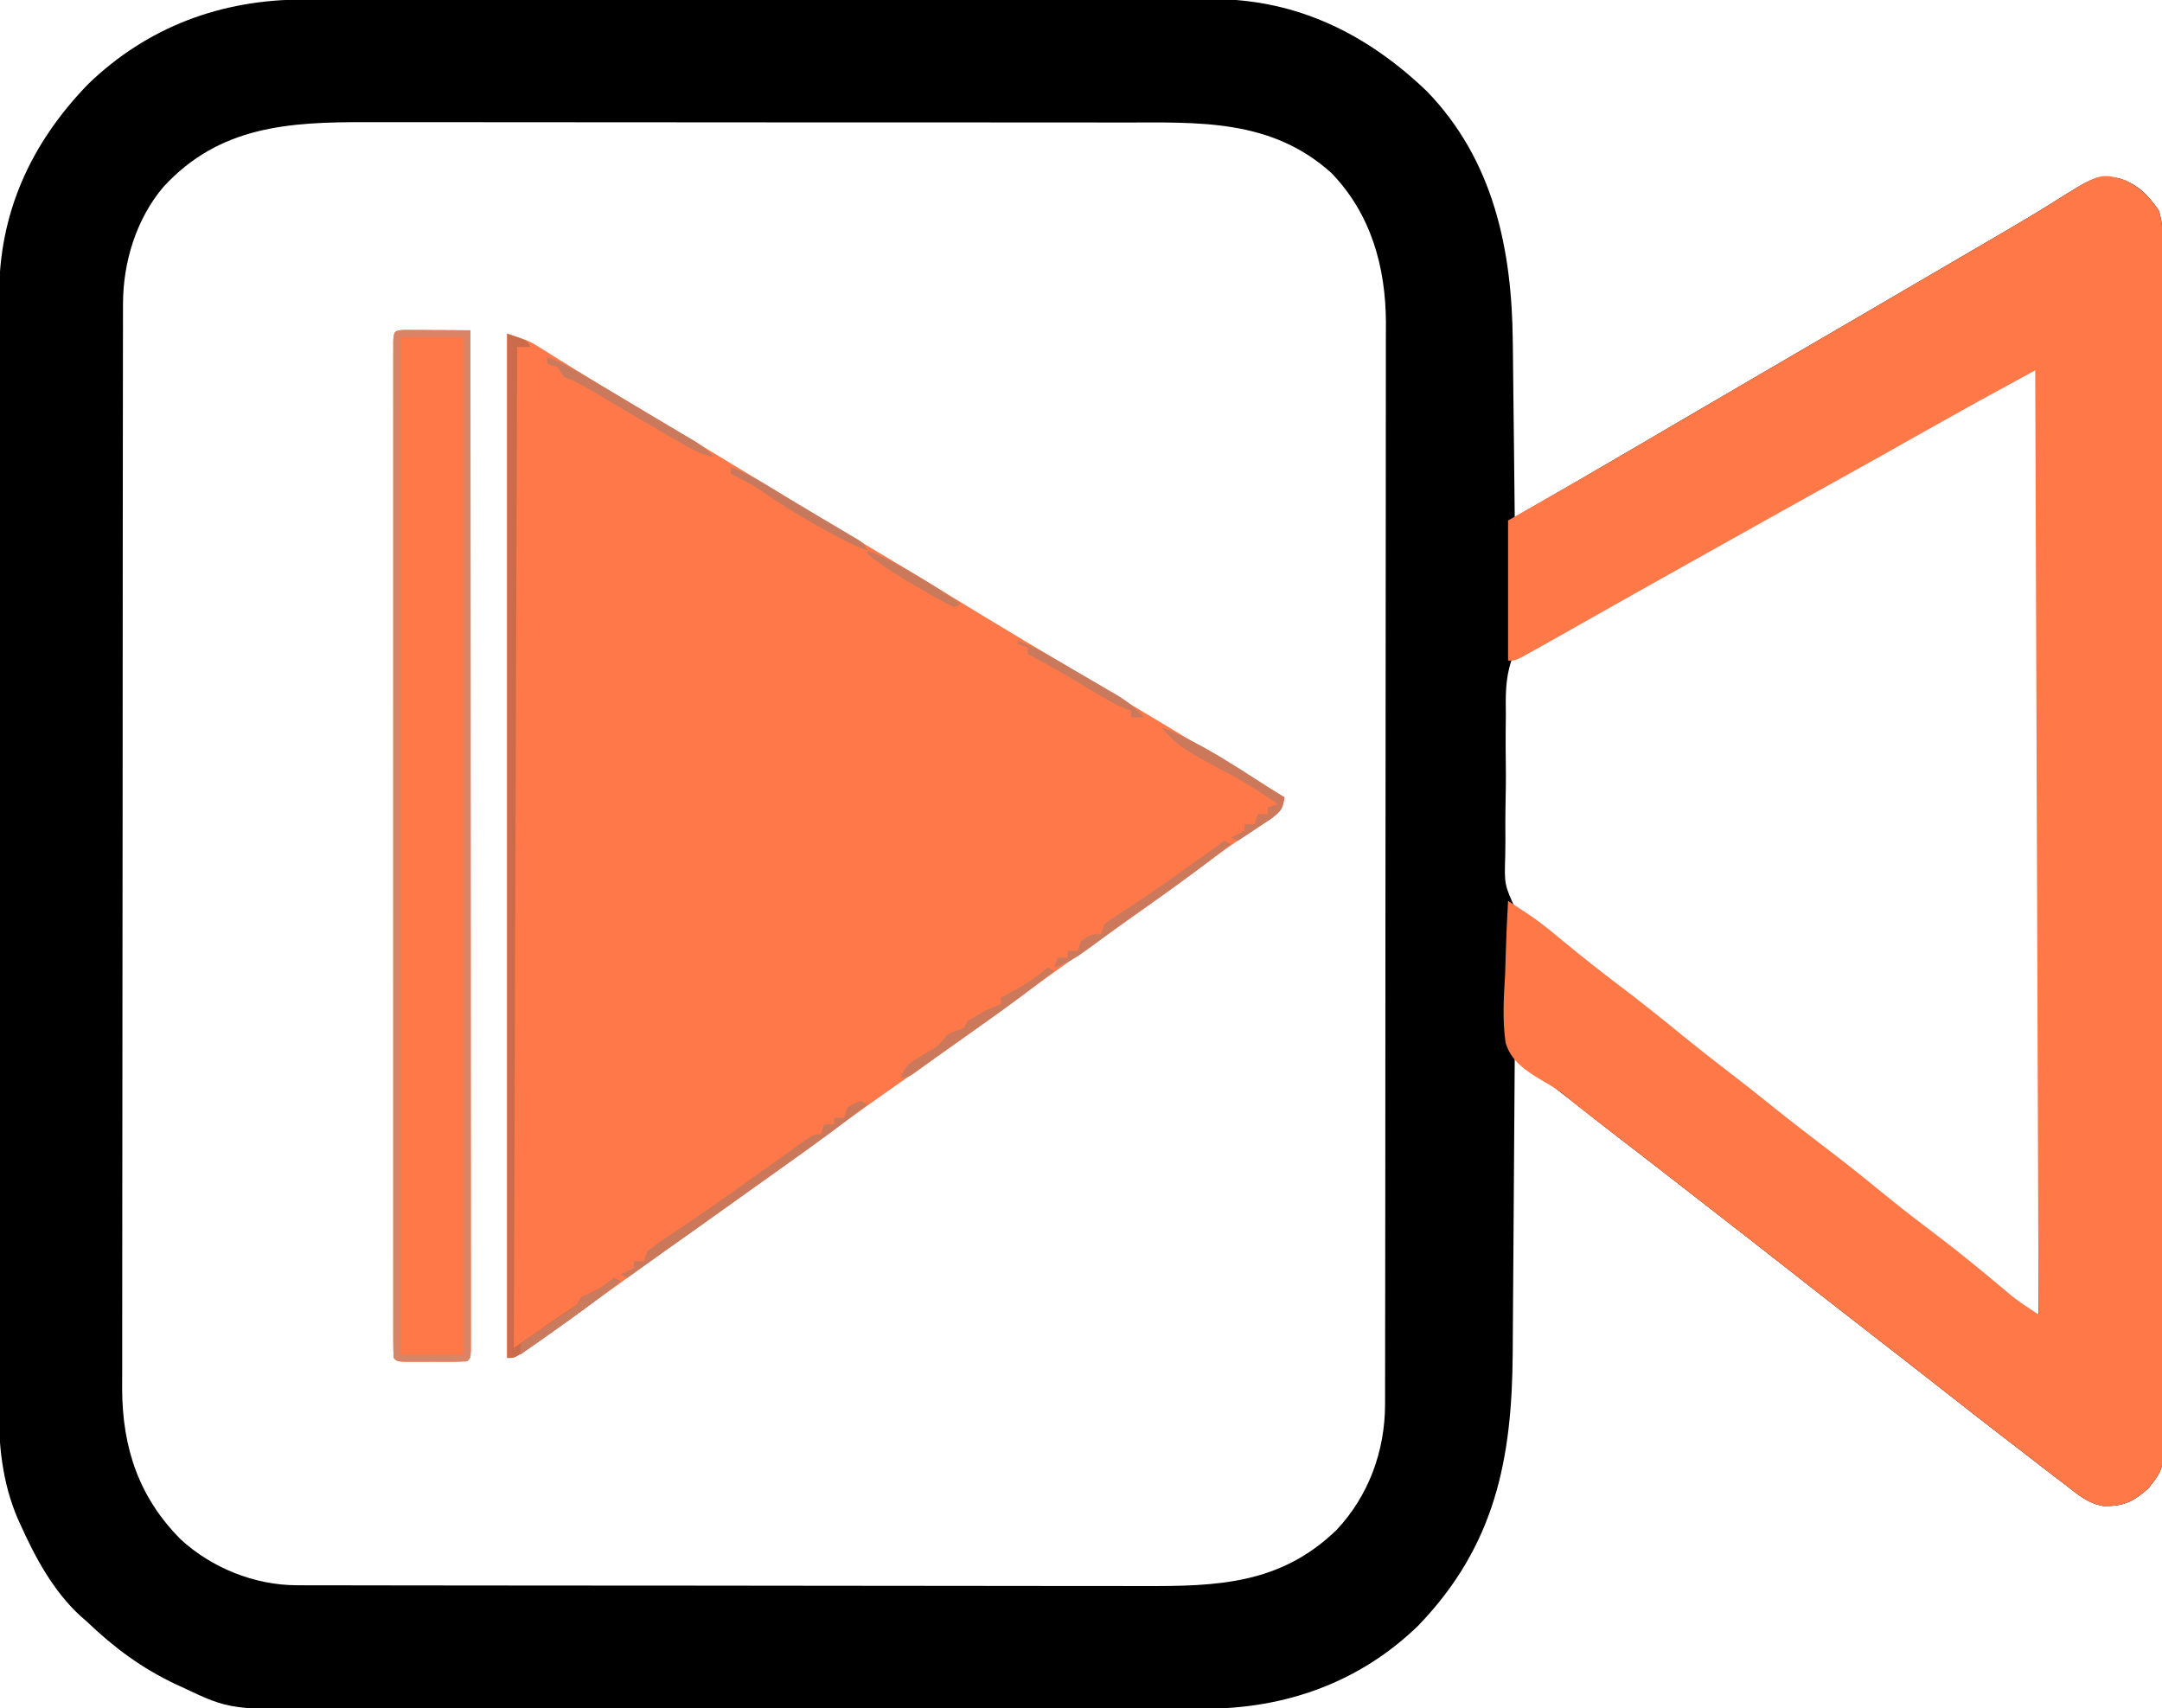
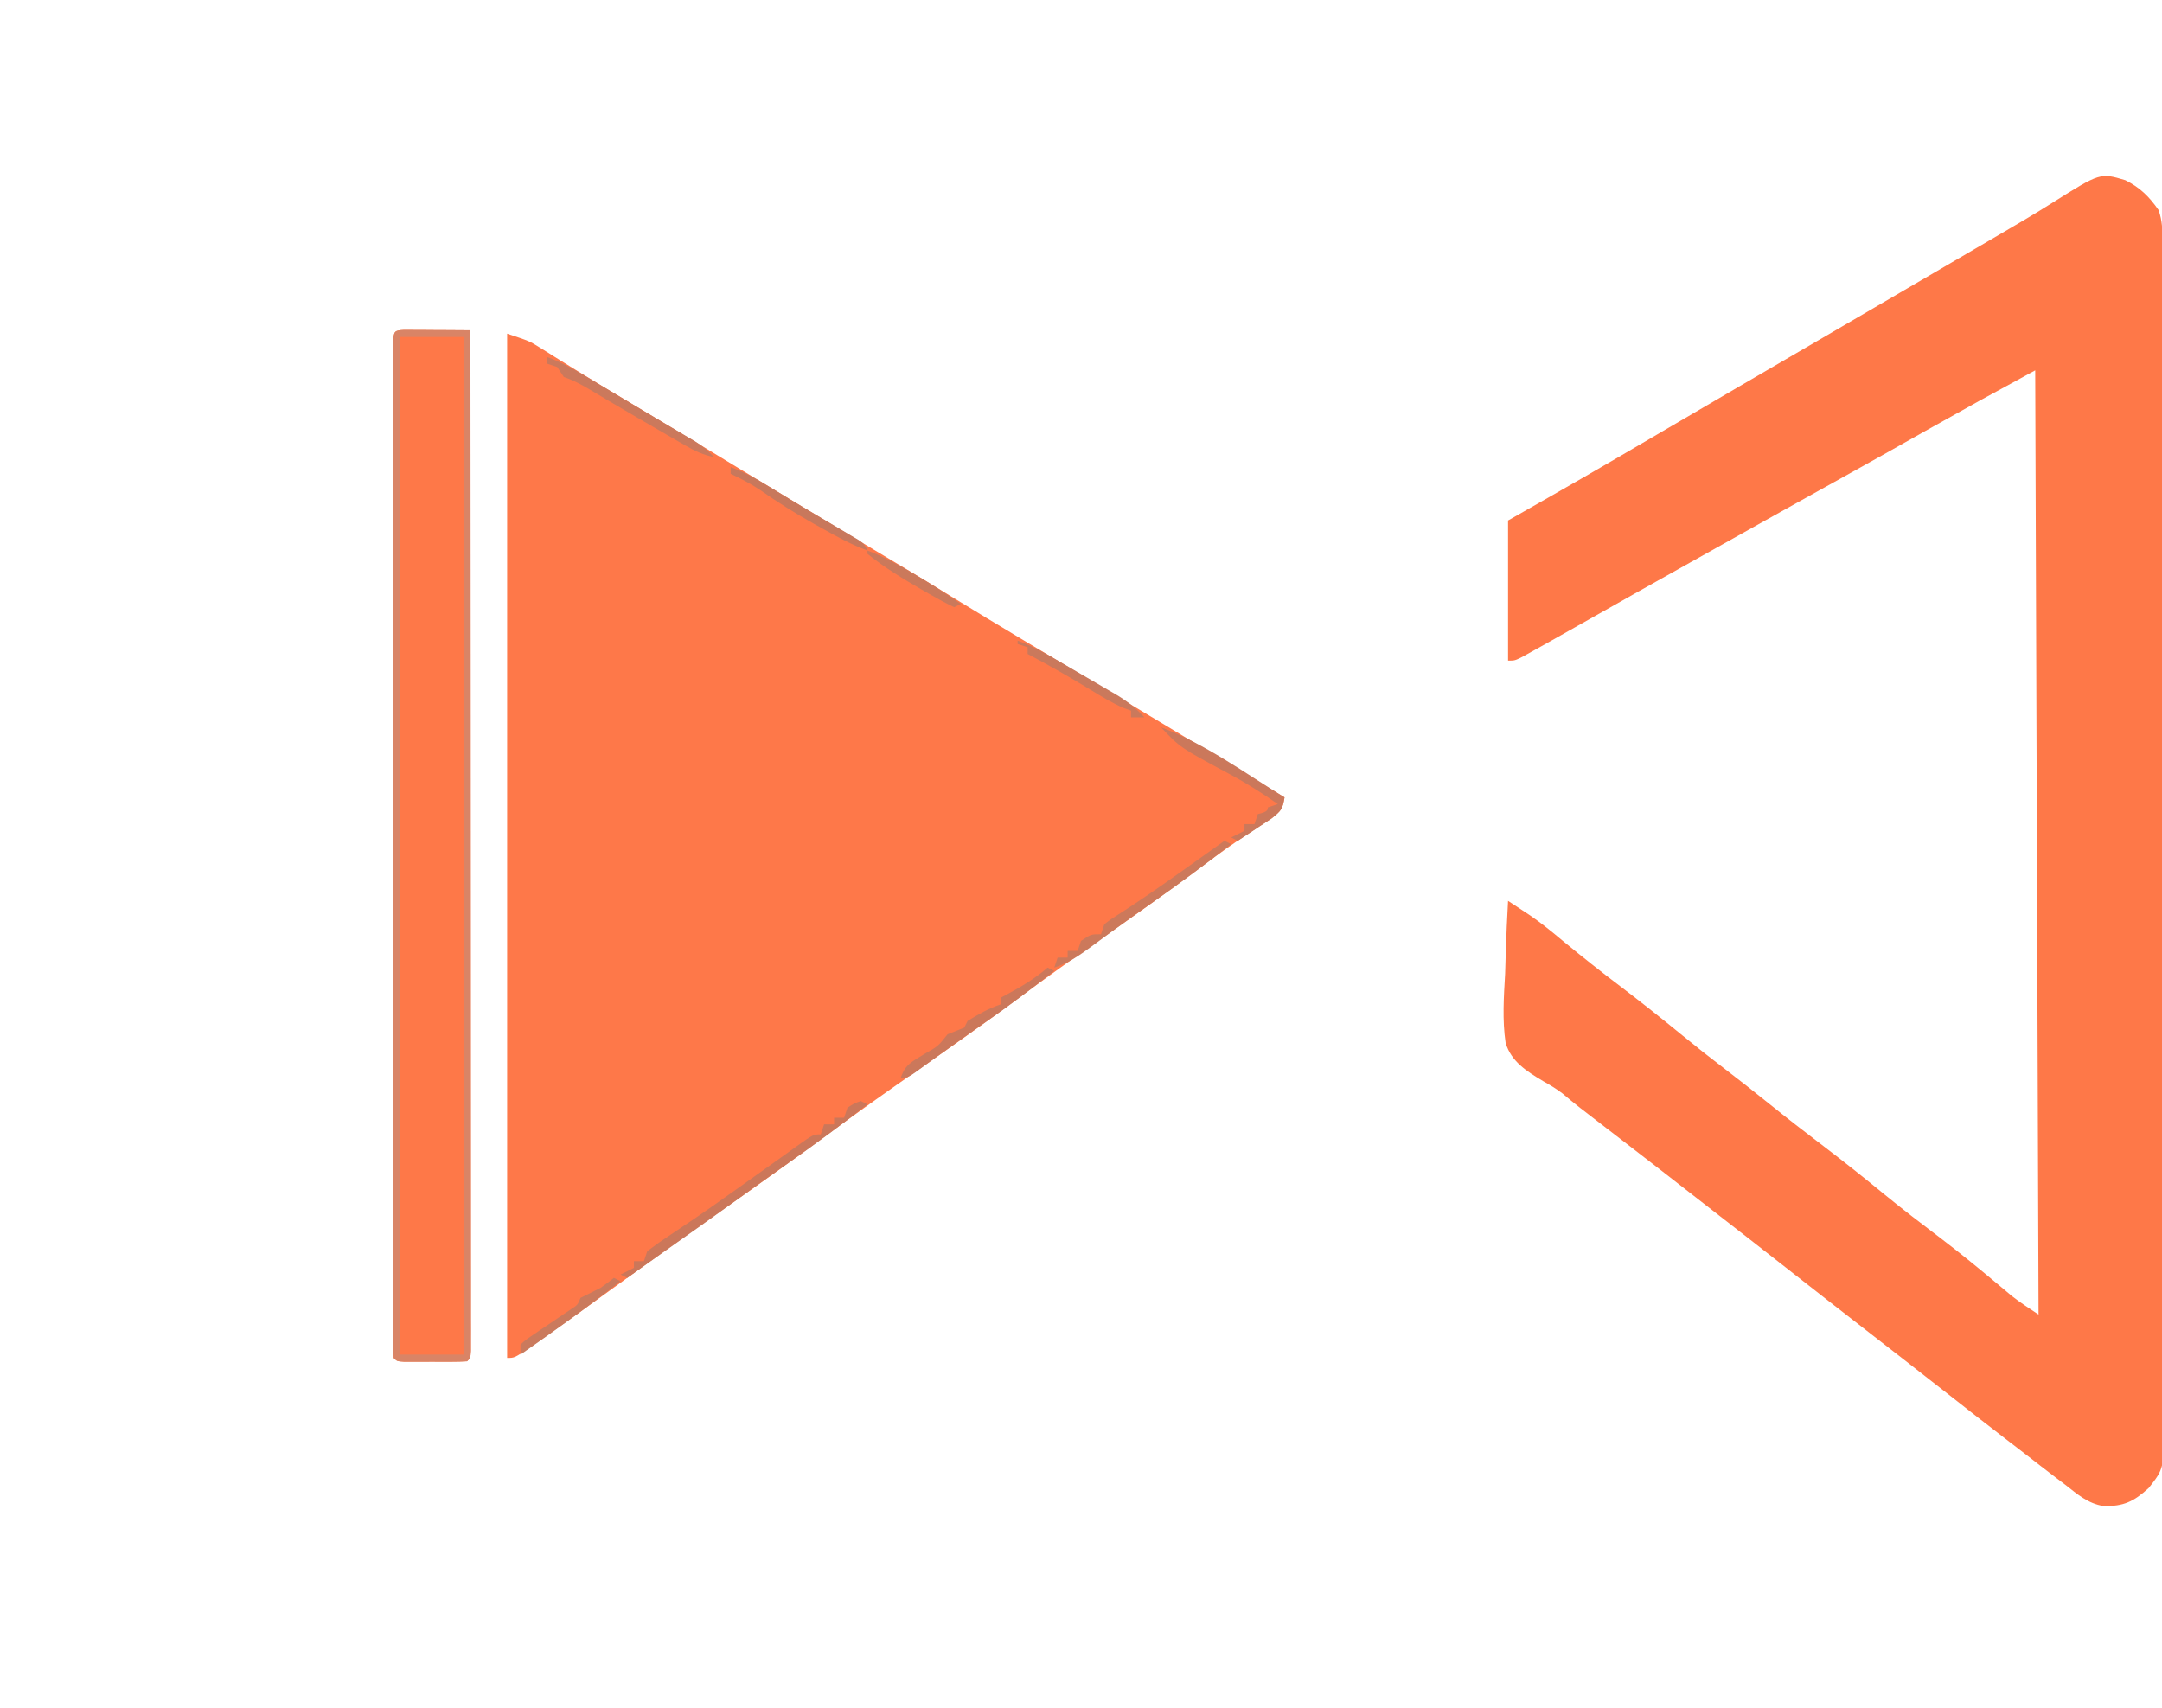
<svg xmlns="http://www.w3.org/2000/svg" version="1.1" width="648" height="512">
-   <path d="M0 0 C1.199 -0.002 2.398 -0.005 3.633 -0.007 C6.948 -0.012 10.263 -0.013 13.578 -0.012 C17.158 -0.011 20.738 -0.017 24.318 -0.022 C31.328 -0.03 38.338 -0.033 45.348 -0.033 C51.048 -0.034 56.748 -0.036 62.448 -0.039 C78.62 -0.048 94.792 -0.052 110.965 -0.052 C111.836 -0.052 112.707 -0.052 113.605 -0.052 C114.477 -0.052 115.35 -0.052 116.249 -0.051 C130.383 -0.051 144.517 -0.061 158.652 -0.075 C173.176 -0.089 187.701 -0.096 202.225 -0.095 C210.375 -0.095 218.524 -0.098 226.674 -0.108 C233.614 -0.117 240.553 -0.12 247.493 -0.113 C251.03 -0.11 254.568 -0.109 258.105 -0.118 C261.948 -0.128 265.791 -0.121 269.634 -0.114 C270.741 -0.119 271.848 -0.124 272.989 -0.129 C298.037 -0.019 318.924 10.425 336.758 27.509 C356.672 48.086 362.265 74.808 362.485 102.595 C362.504 104.122 362.523 105.649 362.544 107.176 C362.594 111.144 362.634 115.112 362.672 119.081 C362.712 123.151 362.763 127.22 362.813 131.29 C362.909 139.238 362.994 147.186 363.071 155.134 C383.42 143.415 383.42 143.415 403.696 131.571 C406.14 130.136 408.584 128.701 411.028 127.267 C411.922 126.741 411.922 126.741 412.835 126.206 C421.596 121.063 430.374 115.95 439.151 110.835 C444.125 107.936 449.098 105.035 454.071 102.134 C460.012 98.668 465.953 95.202 471.895 91.739 C481.676 86.038 491.453 80.33 501.219 74.603 C503.725 73.134 506.233 71.669 508.743 70.207 C513.984 67.149 519.208 64.078 524.336 60.833 C537.245 52.715 537.245 52.715 544.059 53.536 C549.542 55.165 552.883 58.529 556.071 63.134 C557.168 66.424 557.2 68.843 557.205 72.309 C557.21 73.61 557.214 74.911 557.219 76.251 C557.219 77.703 557.218 79.156 557.218 80.608 C557.221 82.144 557.225 83.68 557.229 85.216 C557.239 89.449 557.243 93.681 557.246 97.914 C557.249 102.474 557.259 107.035 557.268 111.595 C557.288 122.614 557.298 133.632 557.307 144.651 C557.311 149.837 557.316 155.023 557.321 160.21 C557.339 177.445 557.353 194.681 557.36 211.917 C557.362 216.391 557.364 220.865 557.366 225.338 C557.367 226.45 557.367 227.562 557.367 228.708 C557.376 246.728 557.401 264.749 557.434 282.769 C557.467 301.262 557.485 319.755 557.488 338.248 C557.49 348.634 557.499 359.021 557.524 369.407 C557.546 378.251 557.554 387.095 557.544 395.939 C557.54 400.452 557.542 404.965 557.561 409.479 C557.579 413.61 557.578 417.742 557.562 421.873 C557.56 423.368 557.564 424.863 557.576 426.357 C557.679 440.276 557.679 440.276 553.071 446.134 C548.556 450.219 545.571 451.634 539.551 451.528 C534.887 450.786 531.712 447.99 528.071 445.134 C527.081 444.383 526.091 443.633 525.071 442.86 C522.283 440.742 519.517 438.597 516.756 436.444 C514.592 434.761 512.416 433.094 510.239 431.427 C504.675 427.163 499.151 422.851 493.644 418.514 C488.883 414.766 484.105 411.04 479.321 407.321 C478.566 406.735 477.812 406.148 477.034 405.544 C474.713 403.74 472.392 401.937 470.071 400.134 C461.161 393.213 452.254 386.288 443.389 379.31 C436.418 373.827 429.411 368.391 422.407 362.95 C420.064 361.128 417.721 359.305 415.379 357.481 C408.706 352.286 402.032 347.093 395.321 341.946 C390.327 338.115 385.37 334.241 380.441 330.326 C376.619 327.305 372.735 324.37 368.835 321.45 C368.279 321.034 367.724 320.618 367.152 320.19 C365.792 319.171 364.431 318.152 363.071 317.134 C363.068 317.688 363.064 318.242 363.061 318.813 C362.979 332.353 362.887 345.894 362.783 359.435 C362.734 365.983 362.687 372.532 362.649 379.08 C362.612 385.409 362.565 391.737 362.513 398.065 C362.494 400.471 362.479 402.876 362.468 405.282 C362.305 437.565 357.195 463.388 334.196 487.321 C316.561 504.448 294.294 512.293 270.01 512.274 C268.209 512.279 268.209 512.279 266.371 512.283 C263.055 512.29 259.738 512.293 256.422 512.294 C252.838 512.296 249.255 512.303 245.671 512.31 C237.842 512.323 230.013 512.329 222.185 512.334 C217.29 512.337 212.396 512.341 207.502 512.345 C193.935 512.358 180.368 512.368 166.801 512.371 C165.934 512.372 165.067 512.372 164.173 512.372 C162.869 512.372 162.869 512.372 161.538 512.373 C159.777 512.373 158.015 512.373 156.254 512.374 C155.38 512.374 154.506 512.374 153.606 512.375 C139.458 512.379 125.31 512.396 111.162 512.419 C96.615 512.443 82.069 512.455 67.522 512.457 C59.363 512.458 51.204 512.463 43.045 512.481 C36.096 512.497 29.147 512.502 22.197 512.494 C18.657 512.49 15.117 512.491 11.577 512.505 C-21.948 512.631 -21.948 512.631 -36.179 505.884 C-36.842 505.58 -37.505 505.276 -38.187 504.963 C-48.433 500.15 -56.76 493.937 -64.929 486.134 C-65.544 485.594 -66.159 485.053 -66.792 484.497 C-74.895 477.102 -80.356 466.979 -84.804 457.071 C-85.078 456.472 -85.352 455.873 -85.634 455.255 C-90.37 444.16 -91.371 432.908 -91.303 420.971 C-91.306 419.482 -91.31 417.993 -91.315 416.504 C-91.326 412.448 -91.318 408.392 -91.307 404.336 C-91.298 399.948 -91.306 395.56 -91.313 391.172 C-91.322 382.591 -91.315 374.011 -91.303 365.43 C-91.29 355.43 -91.291 345.429 -91.293 335.429 C-91.297 317.584 -91.285 299.739 -91.265 281.894 C-91.246 264.59 -91.239 247.286 -91.245 229.983 C-91.251 211.121 -91.251 192.259 -91.239 173.398 C-91.238 171.386 -91.237 169.374 -91.236 167.362 C-91.235 166.372 -91.235 165.382 -91.234 164.362 C-91.23 157.396 -91.23 150.43 -91.232 143.464 C-91.234 134.974 -91.229 126.484 -91.215 117.994 C-91.207 113.665 -91.203 109.335 -91.208 105.006 C-91.212 101.039 -91.207 97.073 -91.194 93.106 C-91.191 91.675 -91.192 90.244 -91.196 88.812 C-91.261 63.981 -81.735 43.125 -64.492 25.321 C-46.67 8.14 -24.548 -0.034 0 0 Z M-41.929 56.134 C-50.084 65.729 -54.045 78.705 -54.061 91.177 C-54.064 92.372 -54.068 93.567 -54.072 94.799 C-54.071 96.103 -54.07 97.408 -54.07 98.751 C-54.072 100.158 -54.075 101.565 -54.079 102.971 C-54.087 106.832 -54.088 110.693 -54.089 114.553 C-54.091 118.719 -54.099 122.885 -54.105 127.051 C-54.119 136.158 -54.125 145.266 -54.129 154.374 C-54.132 160.063 -54.136 165.753 -54.141 171.443 C-54.153 187.204 -54.163 202.965 -54.167 218.727 C-54.167 219.735 -54.167 220.744 -54.167 221.783 C-54.168 222.793 -54.168 223.804 -54.168 224.846 C-54.168 226.894 -54.169 228.942 -54.169 230.99 C-54.17 232.006 -54.17 233.022 -54.17 234.069 C-54.174 250.524 -54.191 266.978 -54.215 283.433 C-54.238 300.337 -54.251 317.241 -54.252 334.145 C-54.253 343.632 -54.259 353.119 -54.277 362.606 C-54.292 370.686 -54.297 378.765 -54.289 386.845 C-54.285 390.964 -54.286 395.083 -54.3 399.202 C-54.313 402.981 -54.312 406.759 -54.3 410.538 C-54.297 412.536 -54.309 414.534 -54.321 416.532 C-54.225 434.171 -49.279 448.922 -36.785 461.501 C-27.516 470.047 -14.625 475.246 -1.949 475.265 C-0.473 475.271 -0.473 475.271 1.032 475.277 C2.642 475.275 2.642 475.275 4.284 475.274 C5.43 475.277 6.576 475.28 7.756 475.283 C10.933 475.29 14.11 475.293 17.287 475.294 C20.715 475.296 24.144 475.303 27.572 475.31 C35.068 475.323 42.565 475.329 50.061 475.334 C54.746 475.337 59.431 475.341 64.115 475.345 C77.097 475.358 90.079 475.368 103.061 475.371 C103.892 475.372 104.722 475.372 105.578 475.372 C106.411 475.372 107.243 475.372 108.101 475.373 C109.788 475.373 111.475 475.373 113.162 475.374 C113.999 475.374 114.836 475.374 115.698 475.375 C129.242 475.379 142.786 475.396 156.331 475.419 C170.25 475.443 184.17 475.455 198.09 475.457 C205.899 475.458 213.709 475.463 221.518 475.481 C228.172 475.497 234.826 475.502 241.479 475.494 C244.869 475.49 248.259 475.492 251.649 475.505 C273.876 475.582 292.777 475.022 309.665 458.692 C319.245 448.505 324.185 435.077 324.202 421.106 C324.206 419.914 324.21 418.723 324.214 417.495 C324.213 416.194 324.212 414.894 324.211 413.554 C324.214 412.152 324.217 410.749 324.22 409.347 C324.228 405.497 324.23 401.648 324.231 397.799 C324.233 393.645 324.24 389.492 324.247 385.338 C324.261 376.257 324.267 367.176 324.271 358.096 C324.274 352.423 324.278 346.75 324.283 341.077 C324.295 325.362 324.305 309.647 324.308 293.932 C324.309 292.926 324.309 291.921 324.309 290.885 C324.309 289.877 324.31 288.869 324.31 287.831 C324.31 285.789 324.311 283.746 324.311 281.704 C324.311 280.691 324.312 279.678 324.312 278.635 C324.316 262.228 324.333 245.822 324.356 229.416 C324.38 212.562 324.393 195.707 324.394 178.853 C324.395 169.394 324.4 159.935 324.419 150.477 C324.434 142.42 324.439 134.364 324.431 126.308 C324.427 122.201 324.428 118.095 324.442 113.988 C324.455 110.22 324.453 106.453 324.441 102.686 C324.438 100.693 324.45 98.701 324.463 96.709 C324.372 80.055 319.974 64.269 308.161 52.024 C290.067 35.655 268.264 36.835 245.368 36.859 C242.669 36.855 239.971 36.85 237.272 36.844 C230.731 36.831 224.189 36.829 217.648 36.831 C212.327 36.833 207.006 36.831 201.685 36.827 C200.925 36.827 200.165 36.826 199.382 36.825 C197.838 36.824 196.293 36.823 194.749 36.822 C180.298 36.811 165.848 36.813 151.398 36.819 C138.203 36.824 125.009 36.813 111.815 36.794 C98.234 36.775 84.653 36.766 71.072 36.77 C63.46 36.772 55.849 36.77 48.237 36.755 C41.759 36.743 35.282 36.742 28.804 36.754 C25.505 36.76 22.206 36.76 18.907 36.749 C-4.328 36.681 -25.15 37.866 -41.929 56.134 Z M514.969 112.302 C513.664 113.013 513.664 113.013 512.332 113.738 C511.379 114.261 510.427 114.783 509.446 115.321 C508.457 115.862 507.468 116.403 506.449 116.961 C498.605 121.264 490.81 125.65 483.029 130.066 C475.607 134.276 468.158 138.433 460.696 142.571 C448.837 149.148 437 155.763 425.172 162.395 C422.035 164.154 418.897 165.91 415.758 167.665 C405.415 173.45 395.079 179.246 384.758 185.071 C383.408 185.832 383.408 185.832 382.031 186.609 C380.331 187.57 378.638 188.547 376.958 189.542 C374.071 191.134 374.071 191.134 370.984 192.39 C367.464 193.977 364.885 195.473 362.071 198.134 C360.238 203.516 360.329 208.786 360.407 214.399 C360.394 216 360.377 217.6 360.358 219.2 C360.331 222.55 360.348 225.897 360.397 229.247 C360.454 233.515 360.394 237.772 360.299 242.039 C360.24 245.344 360.248 248.647 360.275 251.953 C360.28 253.524 360.263 255.095 360.224 256.665 C359.95 265.238 359.95 265.238 363.418 272.833 C366.699 276.015 370.36 278.511 374.223 280.93 C377.334 282.957 380.184 285.305 383.071 287.634 C384.236 288.552 385.403 289.469 386.571 290.384 C397.071 298.634 397.071 298.634 407.571 306.884 C408.437 307.564 408.437 307.564 409.321 308.258 C410.488 309.176 411.656 310.093 412.823 311.011 C415.726 313.292 418.629 315.572 421.536 317.849 C426.888 322.044 432.227 326.252 437.526 330.515 C443.458 335.286 449.444 339.969 455.508 344.571 C461.796 349.344 467.951 354.253 474.053 359.261 C478.795 363.137 483.624 366.877 488.508 370.571 C496.028 376.261 503.314 382.202 510.559 388.235 C514.822 392.364 514.822 392.364 520.071 394.134 C520.071 300.414 520.071 206.694 520.071 110.134 C518.202 110.134 516.57 111.428 514.969 112.302 Z " fill="#000000" transform="translate(90.929,-0.134)" />
  <path d="M0 0 C6.746 2.249 6.746 2.249 9.82 4.18 C10.51 4.608 11.2 5.036 11.911 5.477 C12.642 5.938 13.372 6.4 14.125 6.875 C15.727 7.871 17.33 8.865 18.934 9.859 C19.764 10.376 20.594 10.892 21.449 11.424 C25.67 14.032 29.929 16.578 34.188 19.125 C35.034 19.632 35.881 20.139 36.753 20.662 C39.825 22.502 42.897 24.34 45.97 26.178 C53.961 30.956 61.925 35.777 69.875 40.625 C83.153 48.72 96.493 56.711 109.836 64.698 C111.633 65.773 113.43 66.849 115.226 67.925 C116.823 68.882 118.42 69.838 120.018 70.793 C124.421 73.431 128.8 76.105 133.168 78.801 C140.265 83.175 147.409 87.468 154.562 91.75 C155.889 92.545 157.216 93.34 158.542 94.135 C161.163 95.706 163.784 97.277 166.406 98.847 C171.943 102.164 177.478 105.486 183.013 108.808 C186.959 111.176 190.906 113.543 194.855 115.906 C207.608 123.542 220.312 131.257 233 139 C232.398 142.527 232.101 142.921 229.07 145.305 C227.762 146.172 226.446 147.028 225.125 147.875 C223.656 148.85 222.188 149.828 220.723 150.809 C219.949 151.325 219.176 151.842 218.379 152.375 C214.36 155.12 210.465 158.03 206.562 160.938 C197.126 167.942 187.543 174.719 177.916 181.459 C169.705 187.212 161.557 193.033 153.5 199 C143.133 206.675 132.6 214.097 122.02 221.473 C113.191 227.631 104.415 233.842 95.754 240.234 C84.444 248.581 72.996 256.727 61.467 264.767 C52.137 271.282 42.93 277.962 33.727 284.653 C25.532 290.608 17.32 296.533 9 302.312 C8.323 302.787 7.646 303.262 6.949 303.75 C2.235 307 2.235 307 0 307 C0 205.69 0 104.38 0 0 Z " fill="#FE7849" transform="translate(152,100)" />
  <path d="M0 0 C4.425 2.212 7.195 4.948 10 9 C11.097 12.29 11.129 14.71 11.134 18.175 C11.139 19.476 11.143 20.777 11.148 22.117 C11.148 23.57 11.147 25.022 11.147 26.474 C11.15 28.01 11.154 29.546 11.158 31.083 C11.168 35.315 11.172 39.548 11.175 43.78 C11.179 48.341 11.188 52.901 11.197 57.461 C11.217 68.48 11.227 79.499 11.236 90.517 C11.24 95.703 11.245 100.89 11.251 106.076 C11.268 123.312 11.282 140.547 11.289 157.783 C11.291 162.257 11.293 166.731 11.295 171.205 C11.296 172.317 11.296 173.429 11.297 174.574 C11.305 192.595 11.33 210.615 11.363 228.636 C11.396 247.129 11.414 265.621 11.417 284.114 C11.419 294.501 11.428 304.887 11.453 315.274 C11.475 324.117 11.483 332.961 11.474 341.805 C11.469 346.319 11.471 350.832 11.49 355.345 C11.508 359.477 11.507 363.608 11.491 367.74 C11.489 369.234 11.493 370.729 11.505 372.224 C11.609 386.142 11.609 386.142 7 392 C2.485 396.085 -0.5 397.5 -6.52 397.395 C-11.183 396.653 -14.358 393.856 -18 391 C-18.99 390.25 -19.98 389.5 -21 388.727 C-23.788 386.609 -26.554 384.463 -29.315 382.31 C-31.479 380.627 -33.655 378.96 -35.832 377.293 C-41.396 373.029 -46.92 368.717 -52.427 364.38 C-57.188 360.632 -61.966 356.906 -66.75 353.188 C-67.505 352.601 -68.259 352.014 -69.037 351.41 C-71.358 349.606 -73.679 347.803 -76 346 C-84.91 339.079 -93.817 332.155 -102.682 325.176 C-109.653 319.693 -116.66 314.257 -123.664 308.816 C-126.007 306.994 -128.349 305.171 -130.691 303.348 C-137.364 298.152 -144.039 292.96 -150.75 287.812 C-164.442 277.299 -164.442 277.299 -168.745 273.687 C-170.646 272.265 -172.463 271.166 -174.528 270.018 C-179.375 267.111 -184.024 264.228 -185.732 258.579 C-186.751 251.67 -186.277 244.756 -185.875 237.812 C-185.805 235.695 -185.741 233.577 -185.684 231.459 C-185.53 226.3 -185.289 221.153 -185 216 C-183.577 216.936 -182.157 217.875 -180.736 218.814 C-179.945 219.337 -179.153 219.859 -178.338 220.397 C-174.893 222.759 -171.704 225.387 -168.5 228.062 C-162.92 232.662 -157.267 237.136 -151.5 241.5 C-145.139 246.319 -138.913 251.277 -132.74 256.334 C-128.69 259.646 -124.599 262.89 -120.438 266.062 C-115.821 269.583 -111.271 273.17 -106.75 276.812 C-101.417 281.107 -96.017 285.299 -90.562 289.438 C-84.274 294.21 -78.12 299.119 -72.018 304.127 C-66.592 308.562 -61.039 312.809 -55.45 317.035 C-49.398 321.637 -43.527 326.44 -37.707 331.332 C-37.047 331.884 -36.387 332.435 -35.707 333.004 C-35.134 333.487 -34.562 333.97 -33.972 334.467 C-31.418 336.452 -28.691 338.206 -26 340 C-26.33 246.61 -26.66 153.22 -27 57 C-43.656 66.05 -43.656 66.05 -60.188 75.312 C-68.558 80.067 -76.956 84.769 -85.375 89.438 C-97.234 96.014 -109.071 102.629 -120.898 109.262 C-124.036 111.02 -127.174 112.776 -130.312 114.531 C-141.601 120.846 -152.879 127.177 -164.127 133.563 C-166.748 135.048 -169.373 136.526 -172 138 C-173.503 138.845 -173.503 138.845 -175.036 139.707 C-176.027 140.257 -177.018 140.808 -178.039 141.375 C-178.941 141.878 -179.843 142.38 -180.772 142.898 C-183 144 -183 144 -185 144 C-185 130.14 -185 116.28 -185 102 C-180.978 99.711 -176.956 97.421 -172.812 95.062 C-159.544 87.492 -146.355 79.792 -133.187 72.048 C-127.362 68.622 -121.526 65.216 -115.688 61.812 C-114.717 61.246 -113.746 60.68 -112.745 60.097 C-110.803 58.965 -108.861 57.833 -106.919 56.702 C-101.945 53.802 -96.973 50.901 -92 48 C-86.059 44.534 -80.118 41.069 -74.176 37.605 C-64.395 31.904 -54.618 26.196 -44.852 20.47 C-42.346 19.001 -39.838 17.535 -37.328 16.073 C-32.087 13.015 -26.863 9.944 -21.734 6.699 C-7.526 -2.236 -7.526 -2.236 0 0 Z " fill="#FE7848" transform="translate(637,54)" />
  <path d="M0 0 C0.916 0.005 1.833 0.01 2.777 0.016 C3.766 0.019 4.756 0.022 5.775 0.026 C6.816 0.034 7.857 0.042 8.929 0.051 C10.497 0.058 10.497 0.058 12.095 0.065 C14.686 0.077 17.276 0.093 19.867 0.114 C19.89 39.334 19.907 78.554 19.918 117.775 C19.919 122.4 19.921 127.025 19.922 131.65 C19.922 132.571 19.922 133.492 19.923 134.441 C19.927 149.371 19.935 164.302 19.944 179.232 C19.953 194.541 19.959 209.849 19.961 225.157 C19.962 234.611 19.967 244.065 19.975 253.519 C19.98 259.993 19.982 266.467 19.98 272.94 C19.98 276.681 19.981 280.422 19.986 284.163 C19.992 288.209 19.99 292.254 19.987 296.3 C19.99 297.496 19.993 298.691 19.996 299.923 C19.994 300.998 19.992 302.073 19.99 303.18 C19.99 304.116 19.991 305.051 19.991 306.014 C19.867 308.114 19.867 308.114 18.867 309.114 C17.317 309.213 15.763 309.244 14.211 309.246 C12.801 309.248 12.801 309.248 11.363 309.25 C9.88 309.244 9.88 309.244 8.367 309.239 C7.378 309.242 6.39 309.246 5.371 309.25 C4.431 309.249 3.491 309.248 2.523 309.246 C1.221 309.245 1.221 309.245 -0.108 309.243 C-2.133 309.114 -2.133 309.114 -3.133 308.114 C-3.231 306.478 -3.259 304.838 -3.259 303.199 C-3.263 301.593 -3.263 301.593 -3.267 299.954 C-3.265 298.763 -3.262 297.572 -3.26 296.345 C-3.262 295.091 -3.263 293.837 -3.265 292.546 C-3.269 289.05 -3.267 285.554 -3.264 282.057 C-3.262 278.293 -3.265 274.529 -3.268 270.765 C-3.272 263.385 -3.271 256.004 -3.268 248.624 C-3.266 242.628 -3.266 236.633 -3.267 230.638 C-3.267 229.786 -3.267 228.934 -3.267 228.057 C-3.268 226.327 -3.268 224.598 -3.268 222.868 C-3.271 206.628 -3.268 190.388 -3.263 174.149 C-3.258 160.199 -3.259 146.249 -3.263 132.299 C-3.269 116.119 -3.271 99.94 -3.268 83.76 C-3.267 82.036 -3.267 80.313 -3.267 78.589 C-3.267 77.741 -3.267 76.893 -3.266 76.019 C-3.266 70.027 -3.267 64.036 -3.269 58.044 C-3.272 50.747 -3.271 43.45 -3.266 36.153 C-3.263 32.427 -3.262 28.7 -3.266 24.974 C-3.269 20.943 -3.265 16.912 -3.26 12.882 C-3.262 11.691 -3.265 10.5 -3.267 9.273 C-3.264 8.202 -3.262 7.132 -3.259 6.028 C-3.259 5.097 -3.259 4.165 -3.258 3.205 C-3.087 0.347 -2.861 0.152 0 0 Z " fill="#FE7848" transform="translate(121.133,98.886)" />
  <path d="M0 0 C0.916 0.005 1.833 0.01 2.777 0.016 C3.766 0.019 4.756 0.022 5.775 0.026 C6.816 0.034 7.857 0.042 8.929 0.051 C10.497 0.058 10.497 0.058 12.095 0.065 C14.686 0.077 17.276 0.093 19.867 0.114 C19.89 39.334 19.907 78.554 19.918 117.775 C19.919 122.4 19.921 127.025 19.922 131.65 C19.922 132.571 19.922 133.492 19.923 134.441 C19.927 149.371 19.935 164.302 19.944 179.232 C19.953 194.541 19.959 209.849 19.961 225.157 C19.962 234.611 19.967 244.065 19.975 253.519 C19.98 259.993 19.982 266.467 19.98 272.94 C19.98 276.681 19.981 280.422 19.986 284.163 C19.992 288.209 19.99 292.254 19.987 296.3 C19.99 297.496 19.993 298.691 19.996 299.923 C19.994 300.998 19.992 302.073 19.99 303.18 C19.99 304.116 19.991 305.051 19.991 306.014 C19.867 308.114 19.867 308.114 18.867 309.114 C17.317 309.213 15.763 309.244 14.211 309.246 C12.801 309.248 12.801 309.248 11.363 309.25 C9.88 309.244 9.88 309.244 8.367 309.239 C7.378 309.242 6.39 309.246 5.371 309.25 C4.431 309.249 3.491 309.248 2.523 309.246 C1.221 309.245 1.221 309.245 -0.108 309.243 C-2.133 309.114 -2.133 309.114 -3.133 308.114 C-3.231 306.478 -3.259 304.838 -3.259 303.199 C-3.263 301.593 -3.263 301.593 -3.267 299.954 C-3.265 298.763 -3.262 297.572 -3.26 296.345 C-3.262 295.091 -3.263 293.837 -3.265 292.546 C-3.269 289.05 -3.267 285.554 -3.264 282.057 C-3.262 278.293 -3.265 274.529 -3.268 270.765 C-3.272 263.385 -3.271 256.004 -3.268 248.624 C-3.266 242.628 -3.266 236.633 -3.267 230.638 C-3.267 229.786 -3.267 228.934 -3.267 228.057 C-3.268 226.327 -3.268 224.598 -3.268 222.868 C-3.271 206.628 -3.268 190.388 -3.263 174.149 C-3.258 160.199 -3.259 146.249 -3.263 132.299 C-3.269 116.119 -3.271 99.94 -3.268 83.76 C-3.267 82.036 -3.267 80.313 -3.267 78.589 C-3.267 77.741 -3.267 76.893 -3.266 76.019 C-3.266 70.027 -3.267 64.036 -3.269 58.044 C-3.272 50.747 -3.271 43.45 -3.266 36.153 C-3.263 32.427 -3.262 28.7 -3.266 24.974 C-3.269 20.943 -3.265 16.912 -3.26 12.882 C-3.262 11.691 -3.265 10.5 -3.267 9.273 C-3.264 8.202 -3.262 7.132 -3.259 6.028 C-3.259 5.097 -3.259 4.165 -3.258 3.205 C-3.087 0.347 -2.861 0.152 0 0 Z M-1.133 2.114 C-1.133 102.764 -1.133 203.414 -1.133 307.114 C5.137 307.114 11.407 307.114 17.867 307.114 C17.867 206.464 17.867 105.814 17.867 2.114 C11.597 2.114 5.327 2.114 -1.133 2.114 Z " fill="#D98466" transform="translate(121.133,98.886)" />
-   <path d="M0 0 C6 2 6 2 7 4 C5.68 4 4.36 4 3 4 C2.67 103 2.34 202 2 304 C6.29 301.03 10.58 298.06 15 295 C17.97 293.02 17.97 293.02 21 291 C21.33 290.34 21.66 289.68 22 289 C23.991 287.982 25.992 286.984 28 286 C29.359 285.035 30.703 284.047 32 283 C32.66 283.33 33.32 283.66 34 284 C26.462 289.995 18.747 295.665 10.812 301.125 C9.556 301.995 9.556 301.995 8.274 302.884 C7.489 303.42 6.704 303.956 5.895 304.508 C5.192 304.989 4.489 305.47 3.765 305.965 C2 307 2 307 0 307 C0 205.69 0 104.38 0 0 Z " fill="#CA6B49" transform="translate(152,100)" />
  <path d="M0 0 C0.99 0.495 0.99 0.495 2 1 C-5.632 6.999 -13.396 12.756 -21.347 18.325 C-26.599 22.004 -31.809 25.736 -37 29.5 C-44.369 34.84 -51.786 40.109 -59.23 45.344 C-62.833 47.878 -66.419 50.436 -70 53 C-70.66 52.67 -71.32 52.34 -72 52 C-70.68 51.34 -69.36 50.68 -68 50 C-68 49.34 -68 48.68 -68 48 C-67.01 48 -66.02 48 -65 48 C-64.67 47.01 -64.34 46.02 -64 45 C-61.7 43.254 -59.408 41.646 -57 40.062 C-55.529 39.074 -54.059 38.084 -52.59 37.094 C-51.829 36.583 -51.068 36.073 -50.285 35.547 C-46.675 33.103 -43.118 30.584 -39.562 28.062 C-38.87 27.573 -38.177 27.084 -37.463 26.579 C-33.705 23.924 -29.958 21.255 -26.219 18.574 C-25.439 18.018 -24.66 17.462 -23.857 16.888 C-22.354 15.815 -20.853 14.738 -19.356 13.656 C-14.225 10 -14.225 10 -12 10 C-11.67 9.01 -11.34 8.02 -11 7 C-10.01 7 -9.02 7 -8 7 C-8 6.34 -8 5.68 -8 5 C-7.01 5 -6.02 5 -5 5 C-4.67 4.01 -4.34 3.02 -4 2 C-2.062 0.75 -2.062 0.75 0 0 Z " fill="#CB775A" transform="translate(258,330)" />
  <path d="M0 0 C0.66 0.33 1.32 0.66 2 1 C-5.623 6.992 -13.373 12.75 -21.321 18.303 C-25.213 21.025 -29.079 23.775 -32.91 26.582 C-33.719 27.173 -34.527 27.765 -35.361 28.374 C-36.918 29.515 -38.473 30.661 -40.024 31.812 C-43.567 34.403 -46.767 36.65 -51 38 C-50.67 37.01 -50.34 36.02 -50 35 C-49.01 35 -48.02 35 -47 35 C-47 34.34 -47 33.68 -47 33 C-46.01 33 -45.02 33 -44 33 C-43.67 32.01 -43.34 31.02 -43 30 C-40 28 -40 28 -37 28 C-36.67 27.01 -36.34 26.02 -36 25 C-33.875 23.379 -33.875 23.379 -31 21.562 C-25.64 18.096 -20.394 14.506 -15.188 10.812 C-14.483 10.314 -13.779 9.815 -13.053 9.301 C-8.694 6.211 -4.346 3.107 0 0 Z " fill="#CC795B" transform="translate(367,252)" />
-   <path d="M0 0 C13.087 4.862 25.165 13.695 37 21 C36.396 24.538 36.079 24.937 33.059 27.359 C31.859 28.168 30.652 28.964 29.438 29.75 C28.822 30.161 28.206 30.572 27.572 30.996 C26.055 32.008 24.528 33.005 23 34 C22.34 33.67 21.68 33.34 21 33 C22.32 32.34 23.64 31.68 25 31 C25 30.34 25 29.68 25 29 C25.99 29 26.98 29 28 29 C28.33 28.01 28.66 27.02 29 26 C29.99 26 30.98 26 32 26 C32 25.34 32 24.68 32 24 C32.99 23.67 33.98 23.34 35 23 C30.338 19.754 25.639 16.739 20.625 14.062 C5.715 6.072 5.715 6.072 0 0 Z " fill="#CB785B" transform="translate(348,218)" />
+   <path d="M0 0 C13.087 4.862 25.165 13.695 37 21 C36.396 24.538 36.079 24.937 33.059 27.359 C31.859 28.168 30.652 28.964 29.438 29.75 C28.822 30.161 28.206 30.572 27.572 30.996 C26.055 32.008 24.528 33.005 23 34 C22.34 33.67 21.68 33.34 21 33 C22.32 32.34 23.64 31.68 25 31 C25 30.34 25 29.68 25 29 C25.99 29 26.98 29 28 29 C28.33 28.01 28.66 27.02 29 26 C32 25.34 32 24.68 32 24 C32.99 23.67 33.98 23.34 35 23 C30.338 19.754 25.639 16.739 20.625 14.062 C5.715 6.072 5.715 6.072 0 0 Z " fill="#CB785B" transform="translate(348,218)" />
  <path d="M0 0 C0.66 0.33 1.32 0.66 2 1 C-4.676 6.201 -11.359 11.343 -18.328 16.148 C-21.638 18.442 -24.913 20.781 -28.188 23.125 C-28.758 23.533 -29.328 23.941 -29.916 24.361 C-30.473 24.76 -31.031 25.159 -31.605 25.57 C-32.158 25.964 -32.71 26.357 -33.279 26.763 C-34.497 27.638 -35.707 28.524 -36.913 29.417 C-41.788 33 -41.788 33 -44 33 C-42.644 28.933 -40.587 28.2 -37 25.938 C-32.835 23.592 -32.835 23.592 -30 20 C-28.333 19.333 -26.667 18.667 -25 18 C-24.67 17.34 -24.34 16.68 -24 16 C-20.643 13.948 -17.727 12.242 -14 11 C-14 10.34 -14 9.68 -14 9 C-13.408 8.685 -12.817 8.371 -12.207 8.047 C-7.814 5.667 -3.788 3.3 0 0 Z " fill="#CB785B" transform="translate(314,290)" />
  <path d="M0 0 C3.885 1.437 7.312 3.257 10.867 5.379 C11.994 6.049 13.12 6.719 14.281 7.409 C15.479 8.127 16.677 8.845 17.875 9.562 C19.096 10.292 20.318 11.02 21.539 11.749 C23.938 13.18 26.336 14.614 28.733 16.049 C31.486 17.693 34.244 19.327 37.008 20.953 C38.339 21.74 39.669 22.526 41 23.312 C42.114 23.969 43.227 24.625 44.375 25.301 C46.58 26.728 48.268 28.046 50 30 C46.833 29.354 44.406 28.243 41.613 26.629 C40.341 25.898 40.341 25.898 39.042 25.152 C37.691 24.365 37.691 24.365 36.312 23.562 C35.386 23.028 34.459 22.494 33.504 21.944 C28.969 19.325 24.45 16.681 19.941 14.016 C19.168 13.559 18.395 13.102 17.598 12.631 C16.145 11.769 14.693 10.904 13.243 10.035 C10.516 8.412 8.022 7.007 5 6 C4.34 5.01 3.68 4.02 3 3 C2.01 2.67 1.02 2.34 0 2 C0 1.34 0 0.68 0 0 Z " fill="#CB795C" transform="translate(164,107)" />
  <path d="M0 0 C4.152 1.505 7.815 3.573 11.562 5.875 C12.879 6.676 14.195 7.477 15.512 8.277 C16.222 8.71 16.933 9.143 17.666 9.589 C20.232 11.14 22.812 12.667 25.395 14.191 C26.303 14.73 27.212 15.268 28.148 15.823 C29.95 16.89 31.754 17.953 33.561 19.013 C34.384 19.503 35.207 19.992 36.055 20.496 C36.792 20.931 37.529 21.366 38.289 21.814 C40 23 40 23 41 25 C36.212 23.268 31.872 20.846 27.438 18.375 C26.641 17.933 25.845 17.491 25.024 17.035 C19.343 13.842 13.918 10.431 8.578 6.691 C5.815 4.879 2.979 3.424 0 2 C0 1.34 0 0.68 0 0 Z " fill="#C8785C" transform="translate(219,140)" />
  <path d="M0 0 C4.146 1.522 7.892 3.549 11.691 5.773 C12.319 6.138 12.946 6.503 13.592 6.88 C14.911 7.649 16.23 8.421 17.548 9.194 C19.556 10.371 21.57 11.537 23.584 12.703 C24.87 13.455 26.156 14.208 27.441 14.961 C28.039 15.306 28.637 15.651 29.254 16.006 C32.627 18.001 35.361 20.1 38 23 C36.68 23 35.36 23 34 23 C34 22.34 34 21.68 34 21 C33.322 20.758 32.644 20.515 31.945 20.266 C28.386 18.736 25.163 16.779 21.875 14.75 C15.681 10.976 9.41 7.398 3 4 C3 3.34 3 2.68 3 2 C2.01 1.67 1.02 1.34 0 1 C0 0.67 0 0.34 0 0 Z " fill="#CA795C" transform="translate(305,192)" />
  <path d="M0 0 C0.66 0.33 1.32 0.66 2 1 C-7.766 8.677 -17.81 15.898 -28 23 C-28 22.01 -28 21.02 -28 20 C-26.455 18.59 -26.455 18.59 -24.316 17.152 C-23.554 16.63 -22.791 16.107 -22.006 15.568 C-21.2 15.03 -20.393 14.492 -19.562 13.938 C-17.978 12.867 -16.396 11.793 -14.816 10.715 C-14.109 10.242 -13.402 9.769 -12.674 9.281 C-10.861 8.088 -10.861 8.088 -10 6 C-8.009 4.982 -6.008 3.984 -4 3 C-2.641 2.035 -1.297 1.047 0 0 Z " fill="#CA7A5D" transform="translate(184,383)" />
  <path d="M0 0 C4.15 1.529 7.931 3.542 11.75 5.75 C12.362 6.101 12.974 6.453 13.604 6.814 C18.541 9.676 23.321 12.732 28 16 C27.34 16.33 26.68 16.66 26 17 C23.419 15.746 20.977 14.437 18.5 13 C17.783 12.59 17.067 12.18 16.328 11.758 C10.688 8.491 5.08 5.103 0 1 C0 0.67 0 0.34 0 0 Z " fill="#CB795B" transform="translate(260,165)" />
</svg>